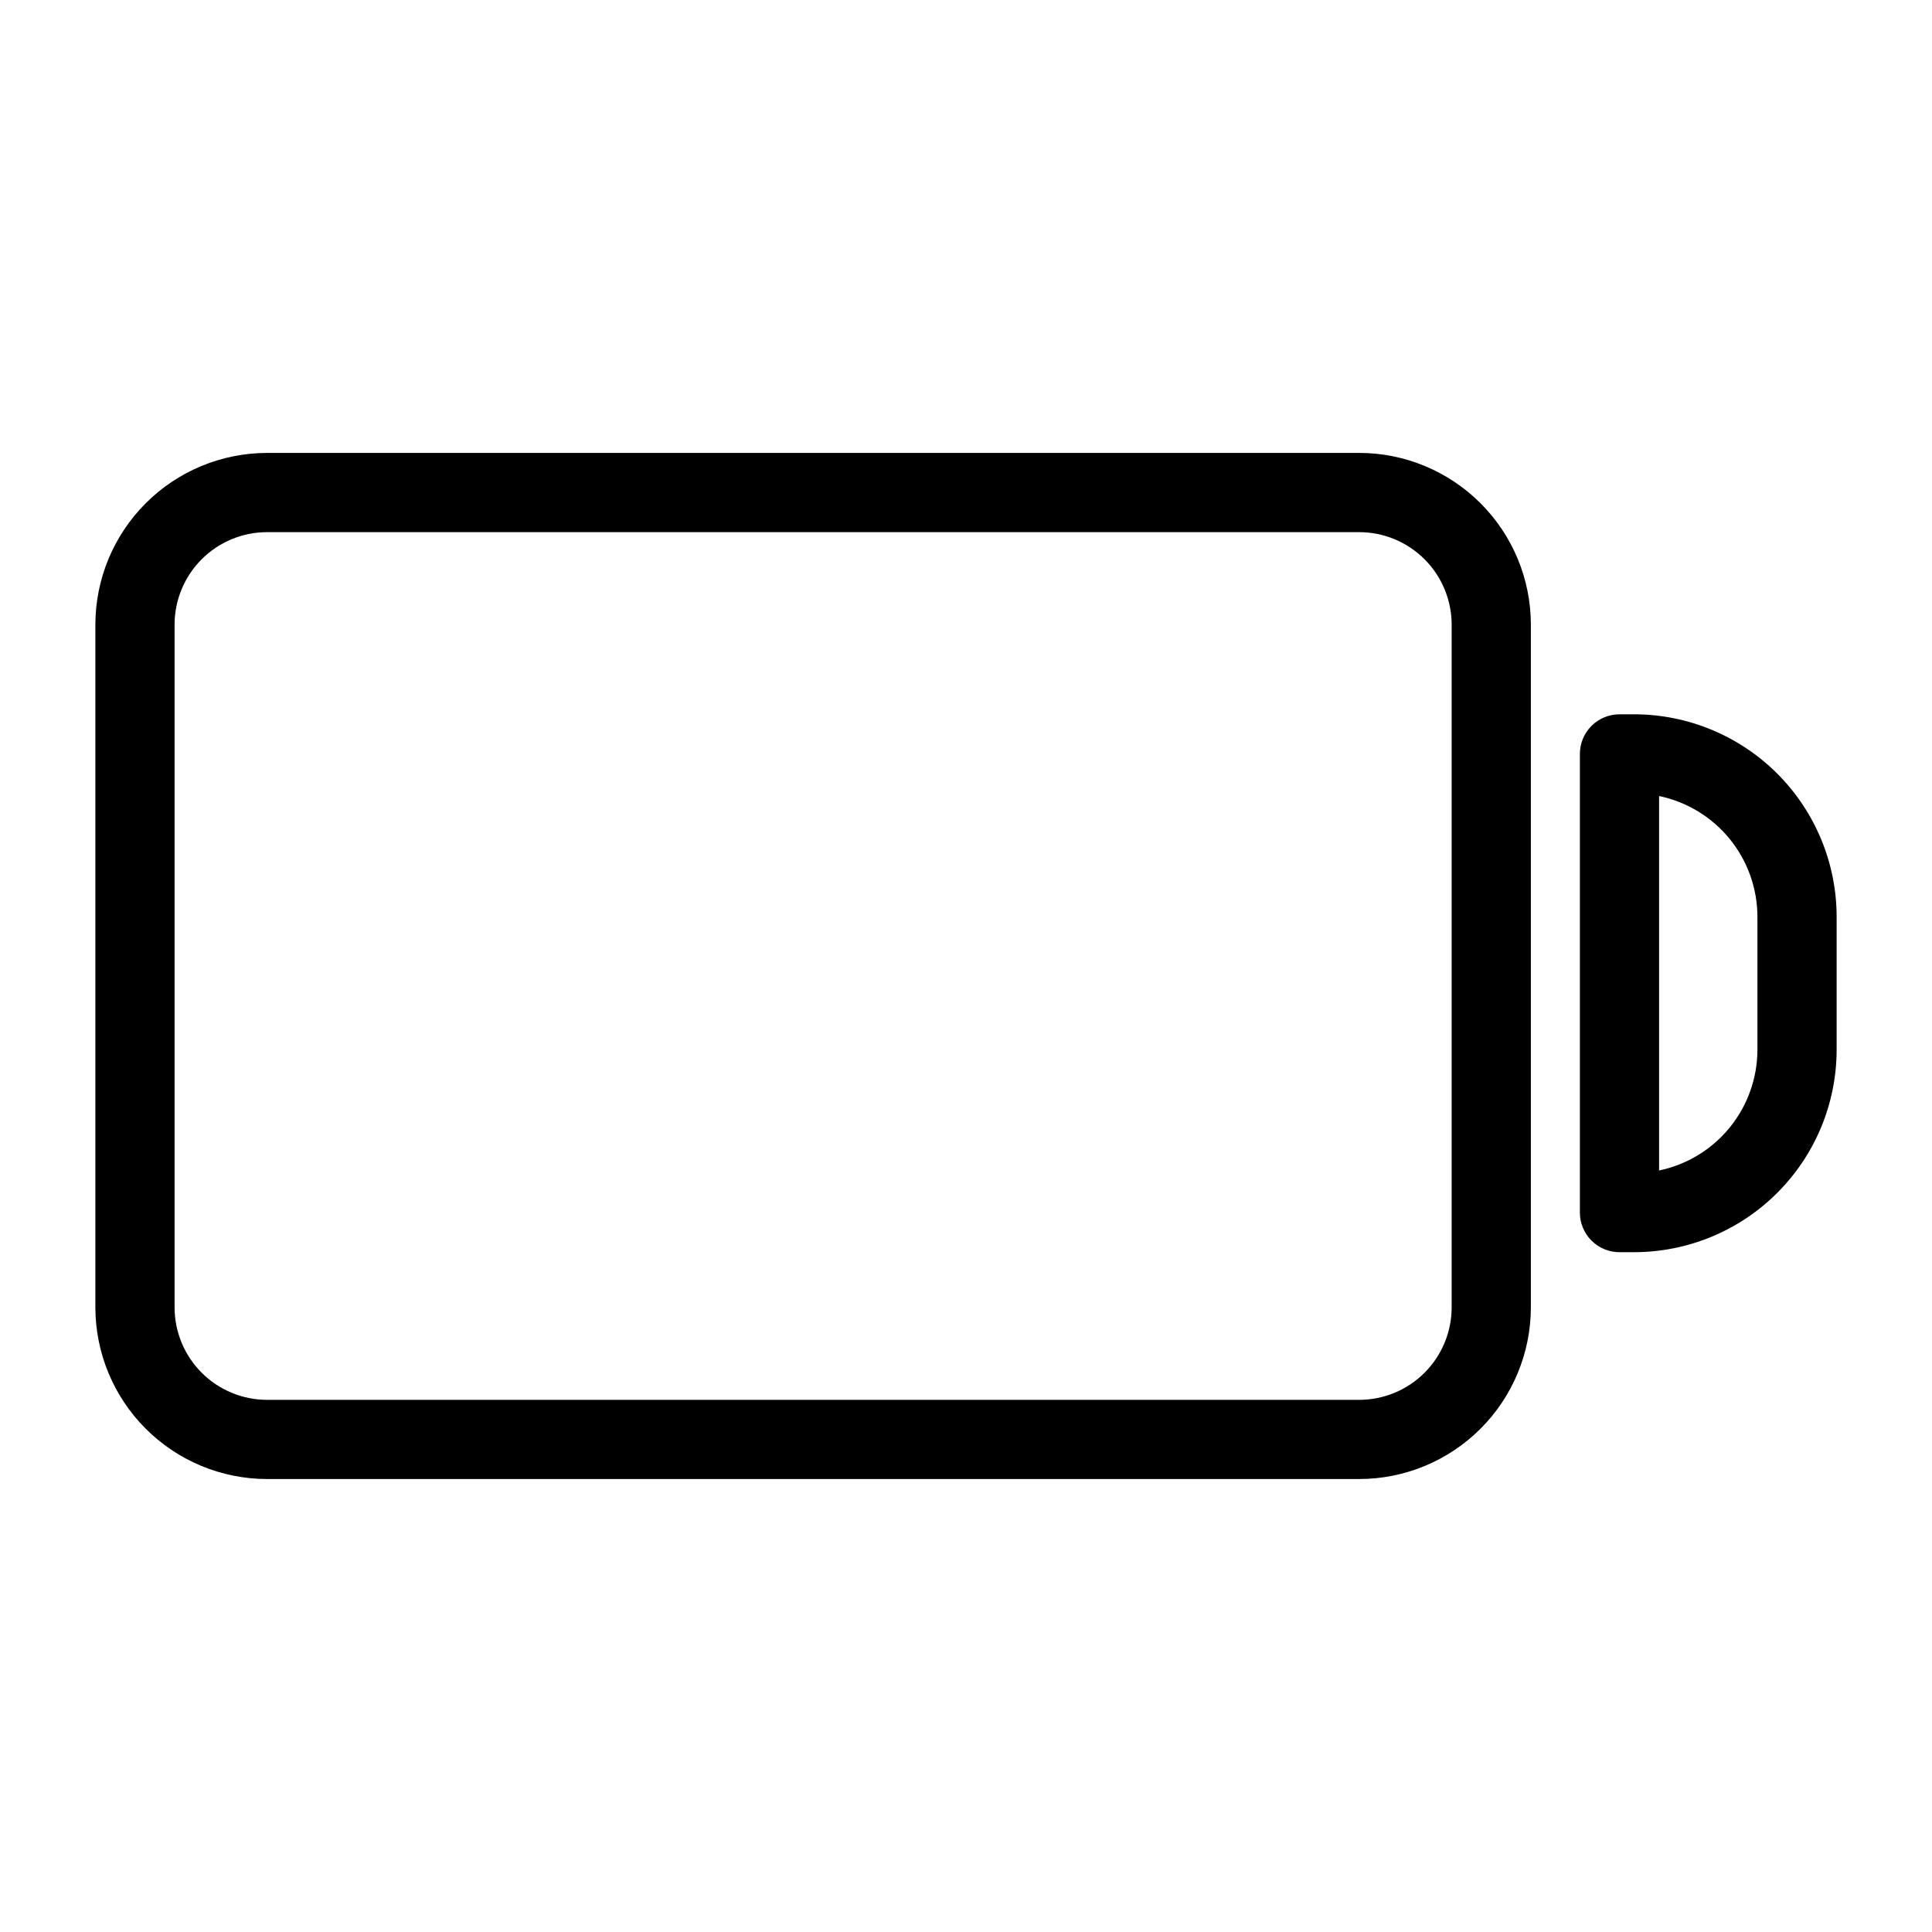
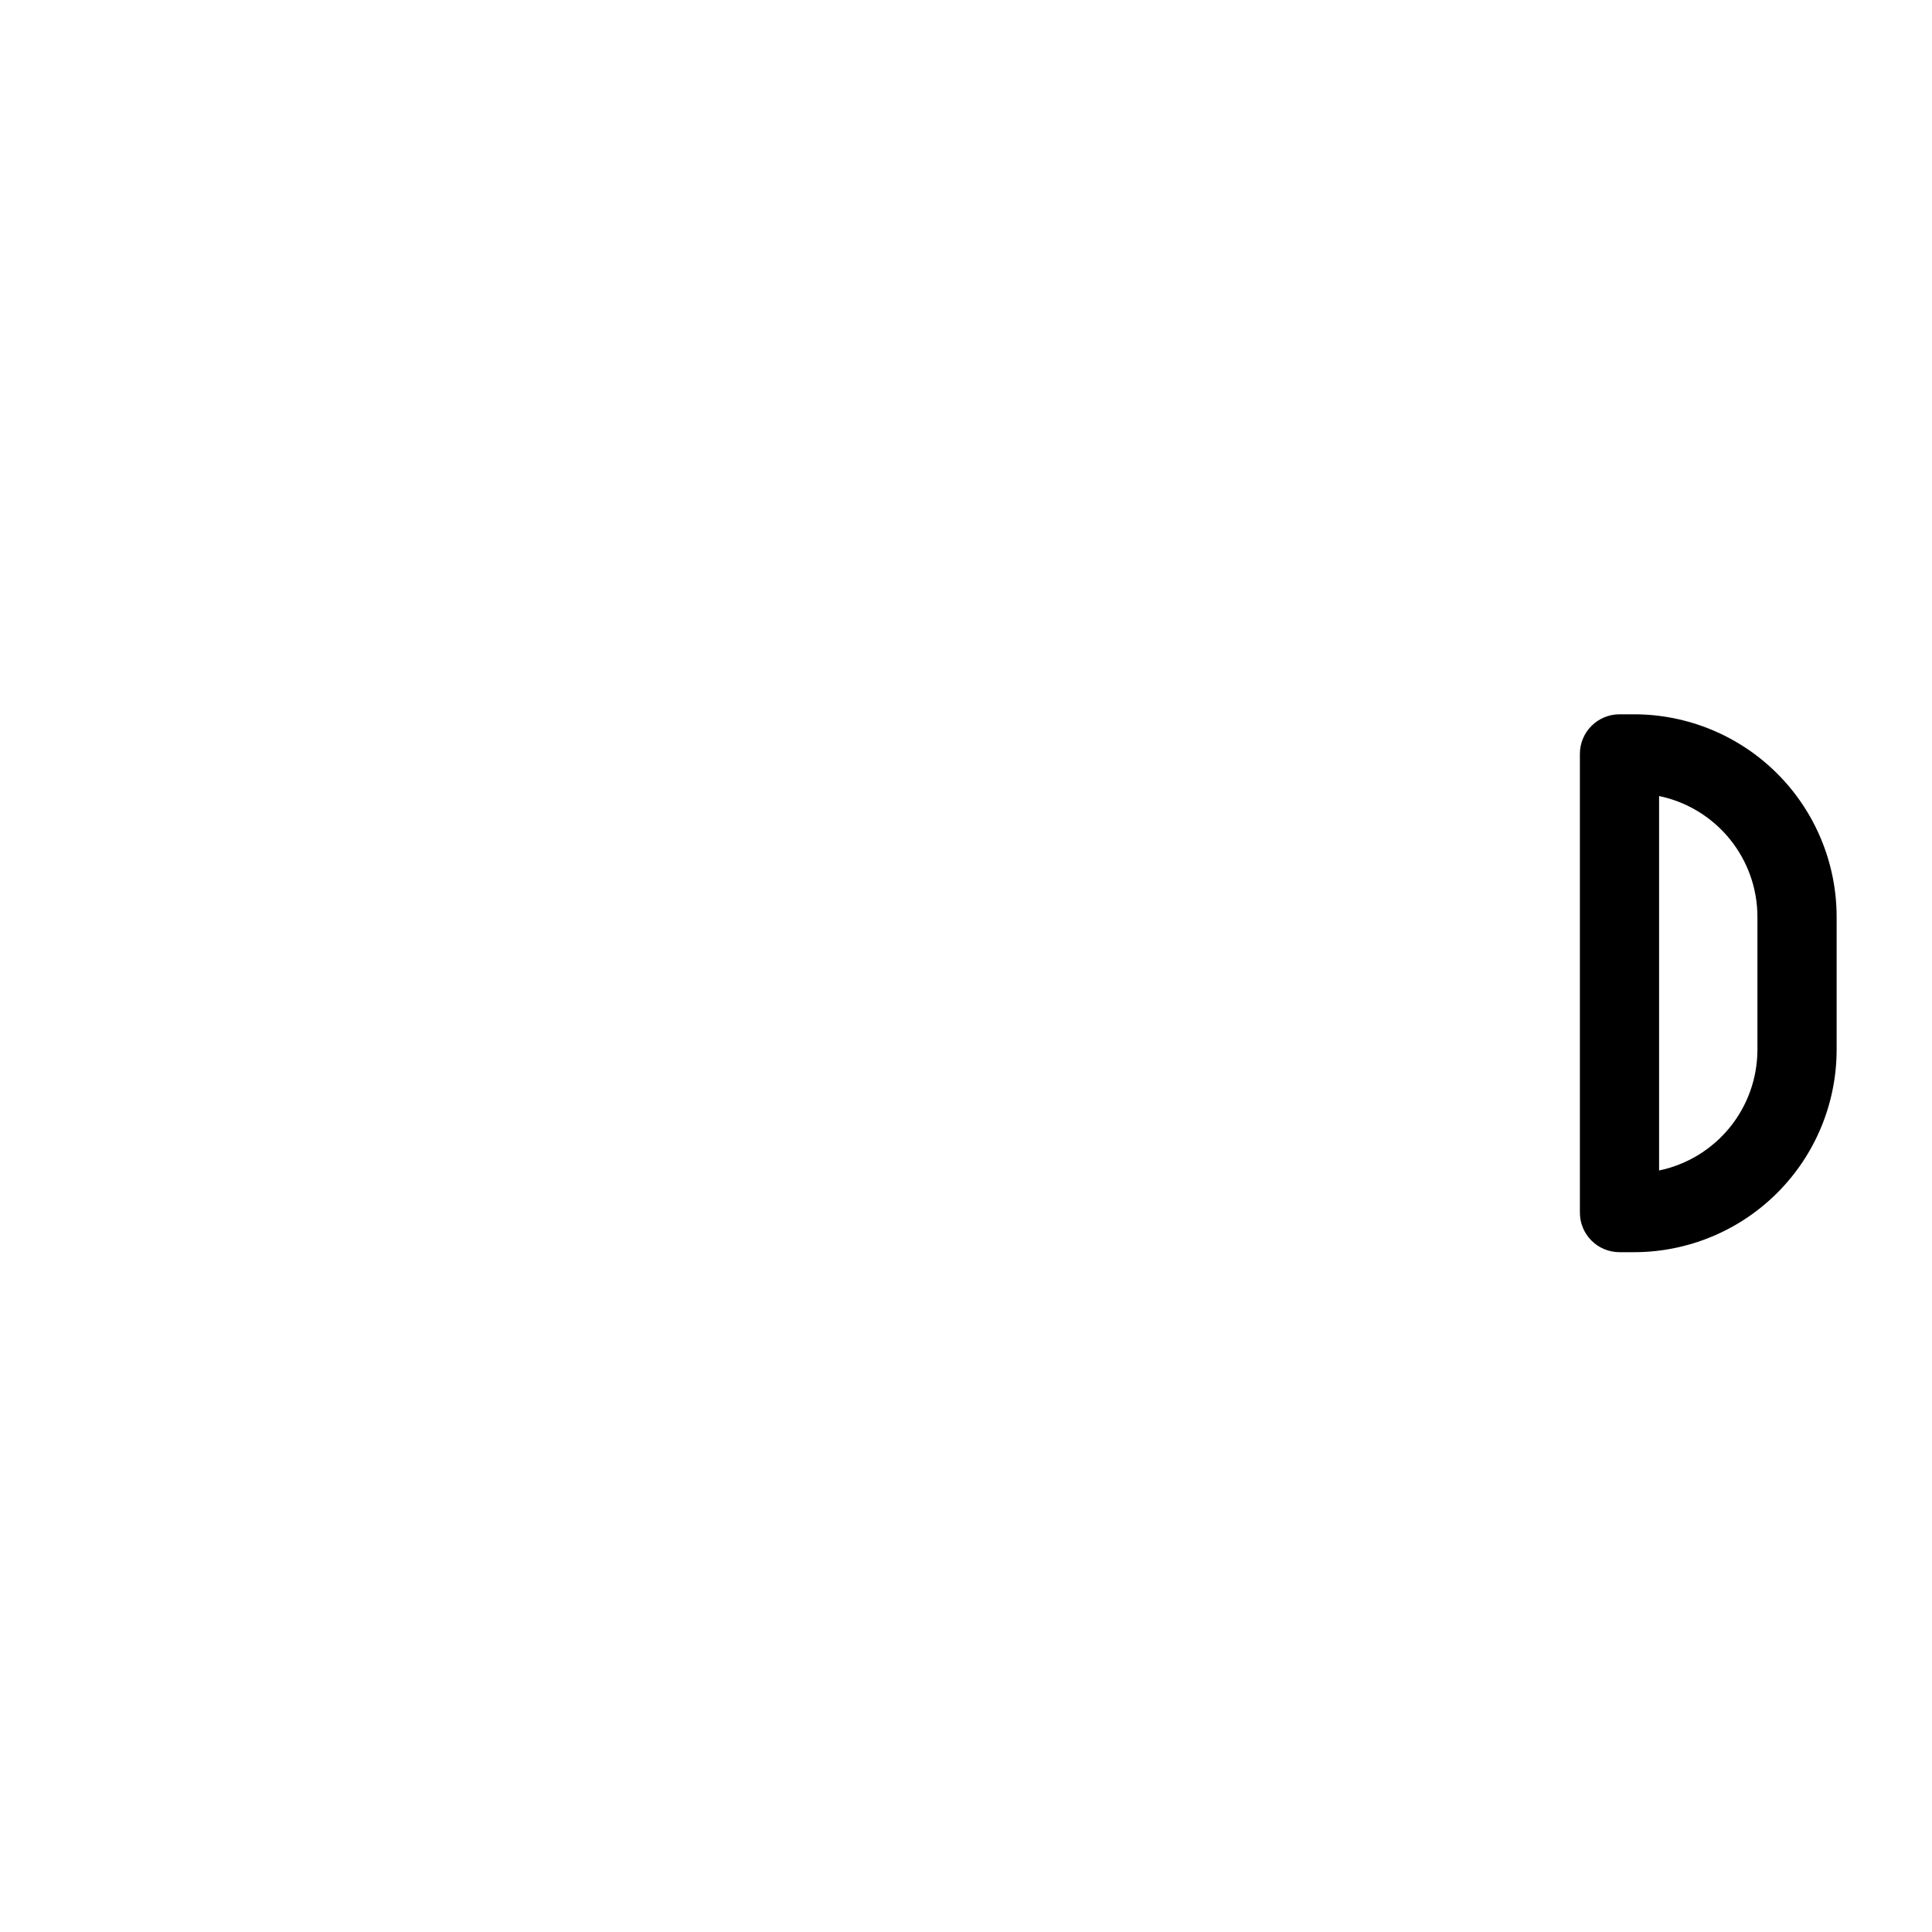
<svg xmlns="http://www.w3.org/2000/svg" fill="#000000" width="800px" height="800px" version="1.1" viewBox="144 144 512 512">
  <g>
-     <path d="m504.2 264.03h-289.43c-12.062 0.012-23.625 4.809-32.152 13.34-8.531 8.527-13.328 20.09-13.344 32.152v180.95c0.016 12.059 4.812 23.625 13.344 32.152 8.527 8.527 20.09 13.324 32.152 13.336h289.43c12.062-0.012 23.625-4.809 32.152-13.336 8.531-8.527 13.328-20.094 13.344-32.152v-180.96c-0.016-12.059-4.812-23.621-13.344-32.148-8.527-8.531-20.09-13.328-32.152-13.34zm24.504 226.45c-0.008 6.496-2.594 12.723-7.188 17.316-4.594 4.59-10.82 7.172-17.316 7.18h-289.43c-6.496-0.008-12.723-2.59-17.316-7.18-4.594-4.594-7.18-10.82-7.188-17.316v-180.96c0.008-6.492 2.594-12.723 7.188-17.312 4.594-4.594 10.82-7.176 17.316-7.184h289.43c6.496 0.008 12.723 2.59 17.316 7.184 4.594 4.59 7.18 10.82 7.188 17.312z" />
    <path d="m577.08 333.3h-3.898c-2.785 0-5.457 1.105-7.426 3.074s-3.074 4.641-3.07 7.422v121.55c-0.004 2.785 1.102 5.453 3.07 7.422s4.641 3.074 7.426 3.074h3.898c14.223-0.016 27.859-5.672 37.918-15.73 10.059-10.059 15.715-23.695 15.73-37.918v-35.25c-0.016-14.223-5.672-27.859-15.73-37.918-10.059-10.055-23.695-15.715-37.918-15.73zm32.656 88.898c-0.012 7.516-2.606 14.797-7.352 20.621-4.746 5.824-11.352 9.84-18.707 11.371v-99.23c7.356 1.527 13.961 5.543 18.707 11.367 4.746 5.828 7.34 13.109 7.352 20.621z" />
  </g>
</svg>